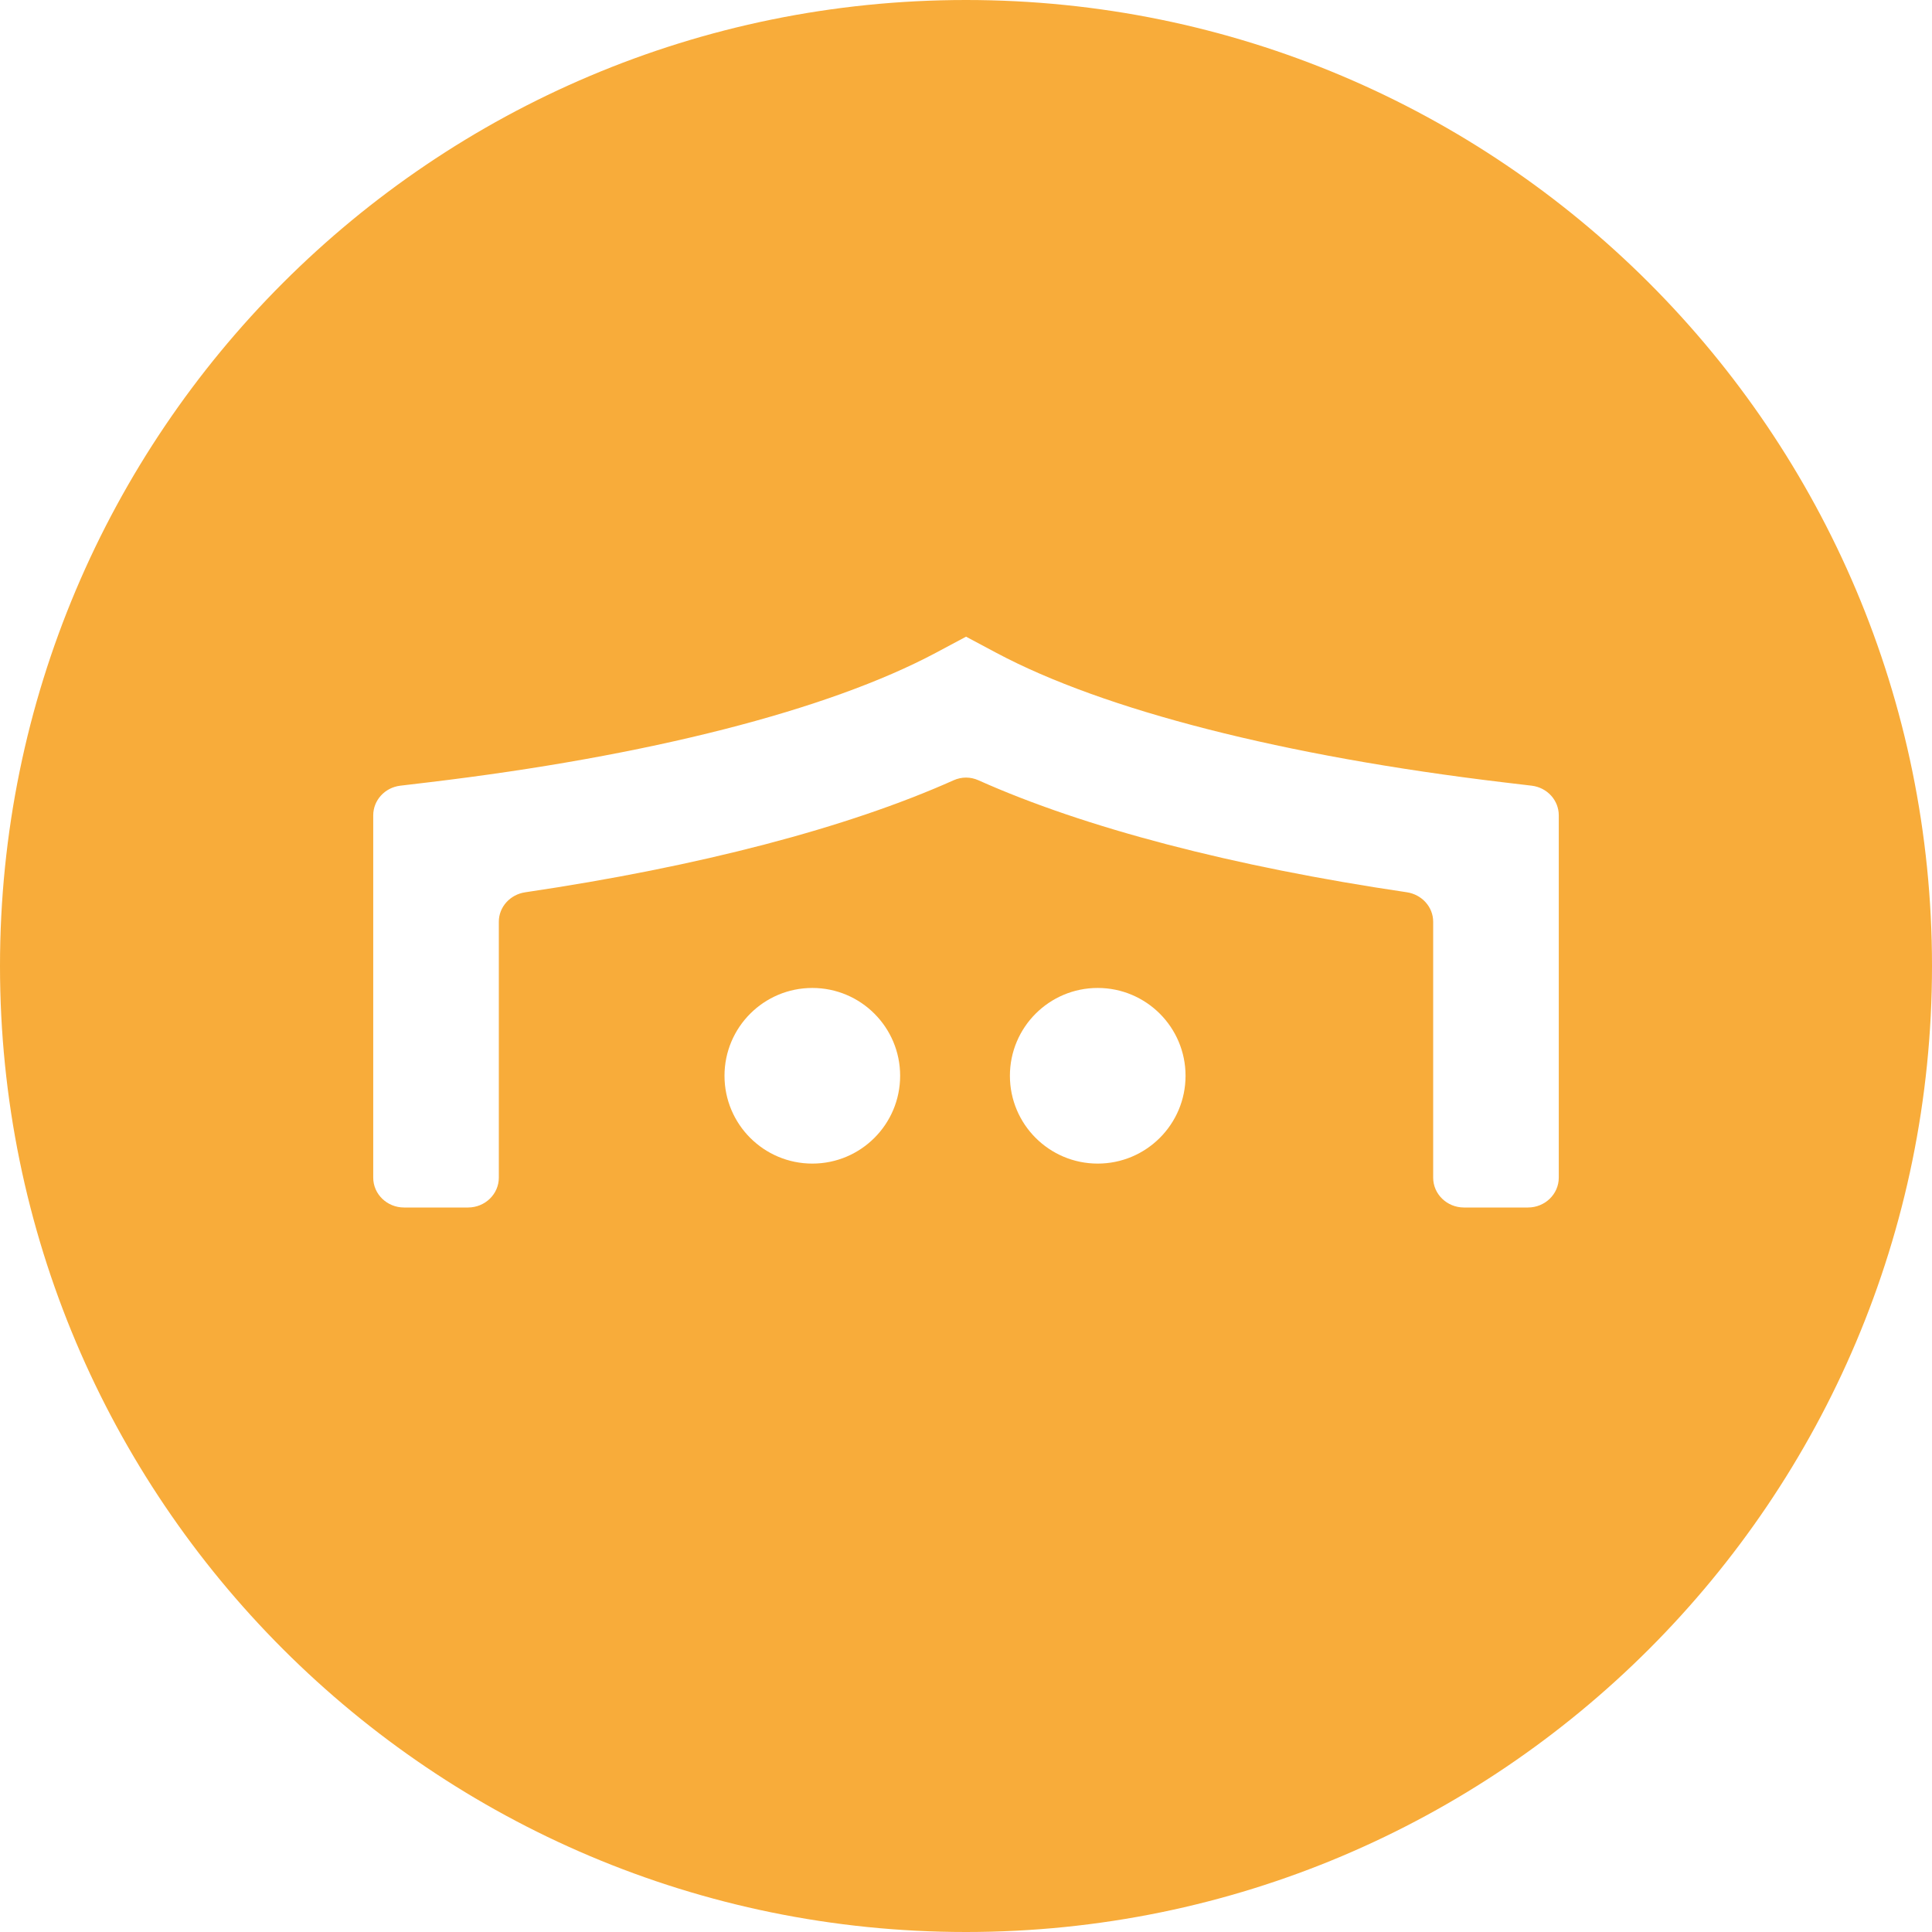
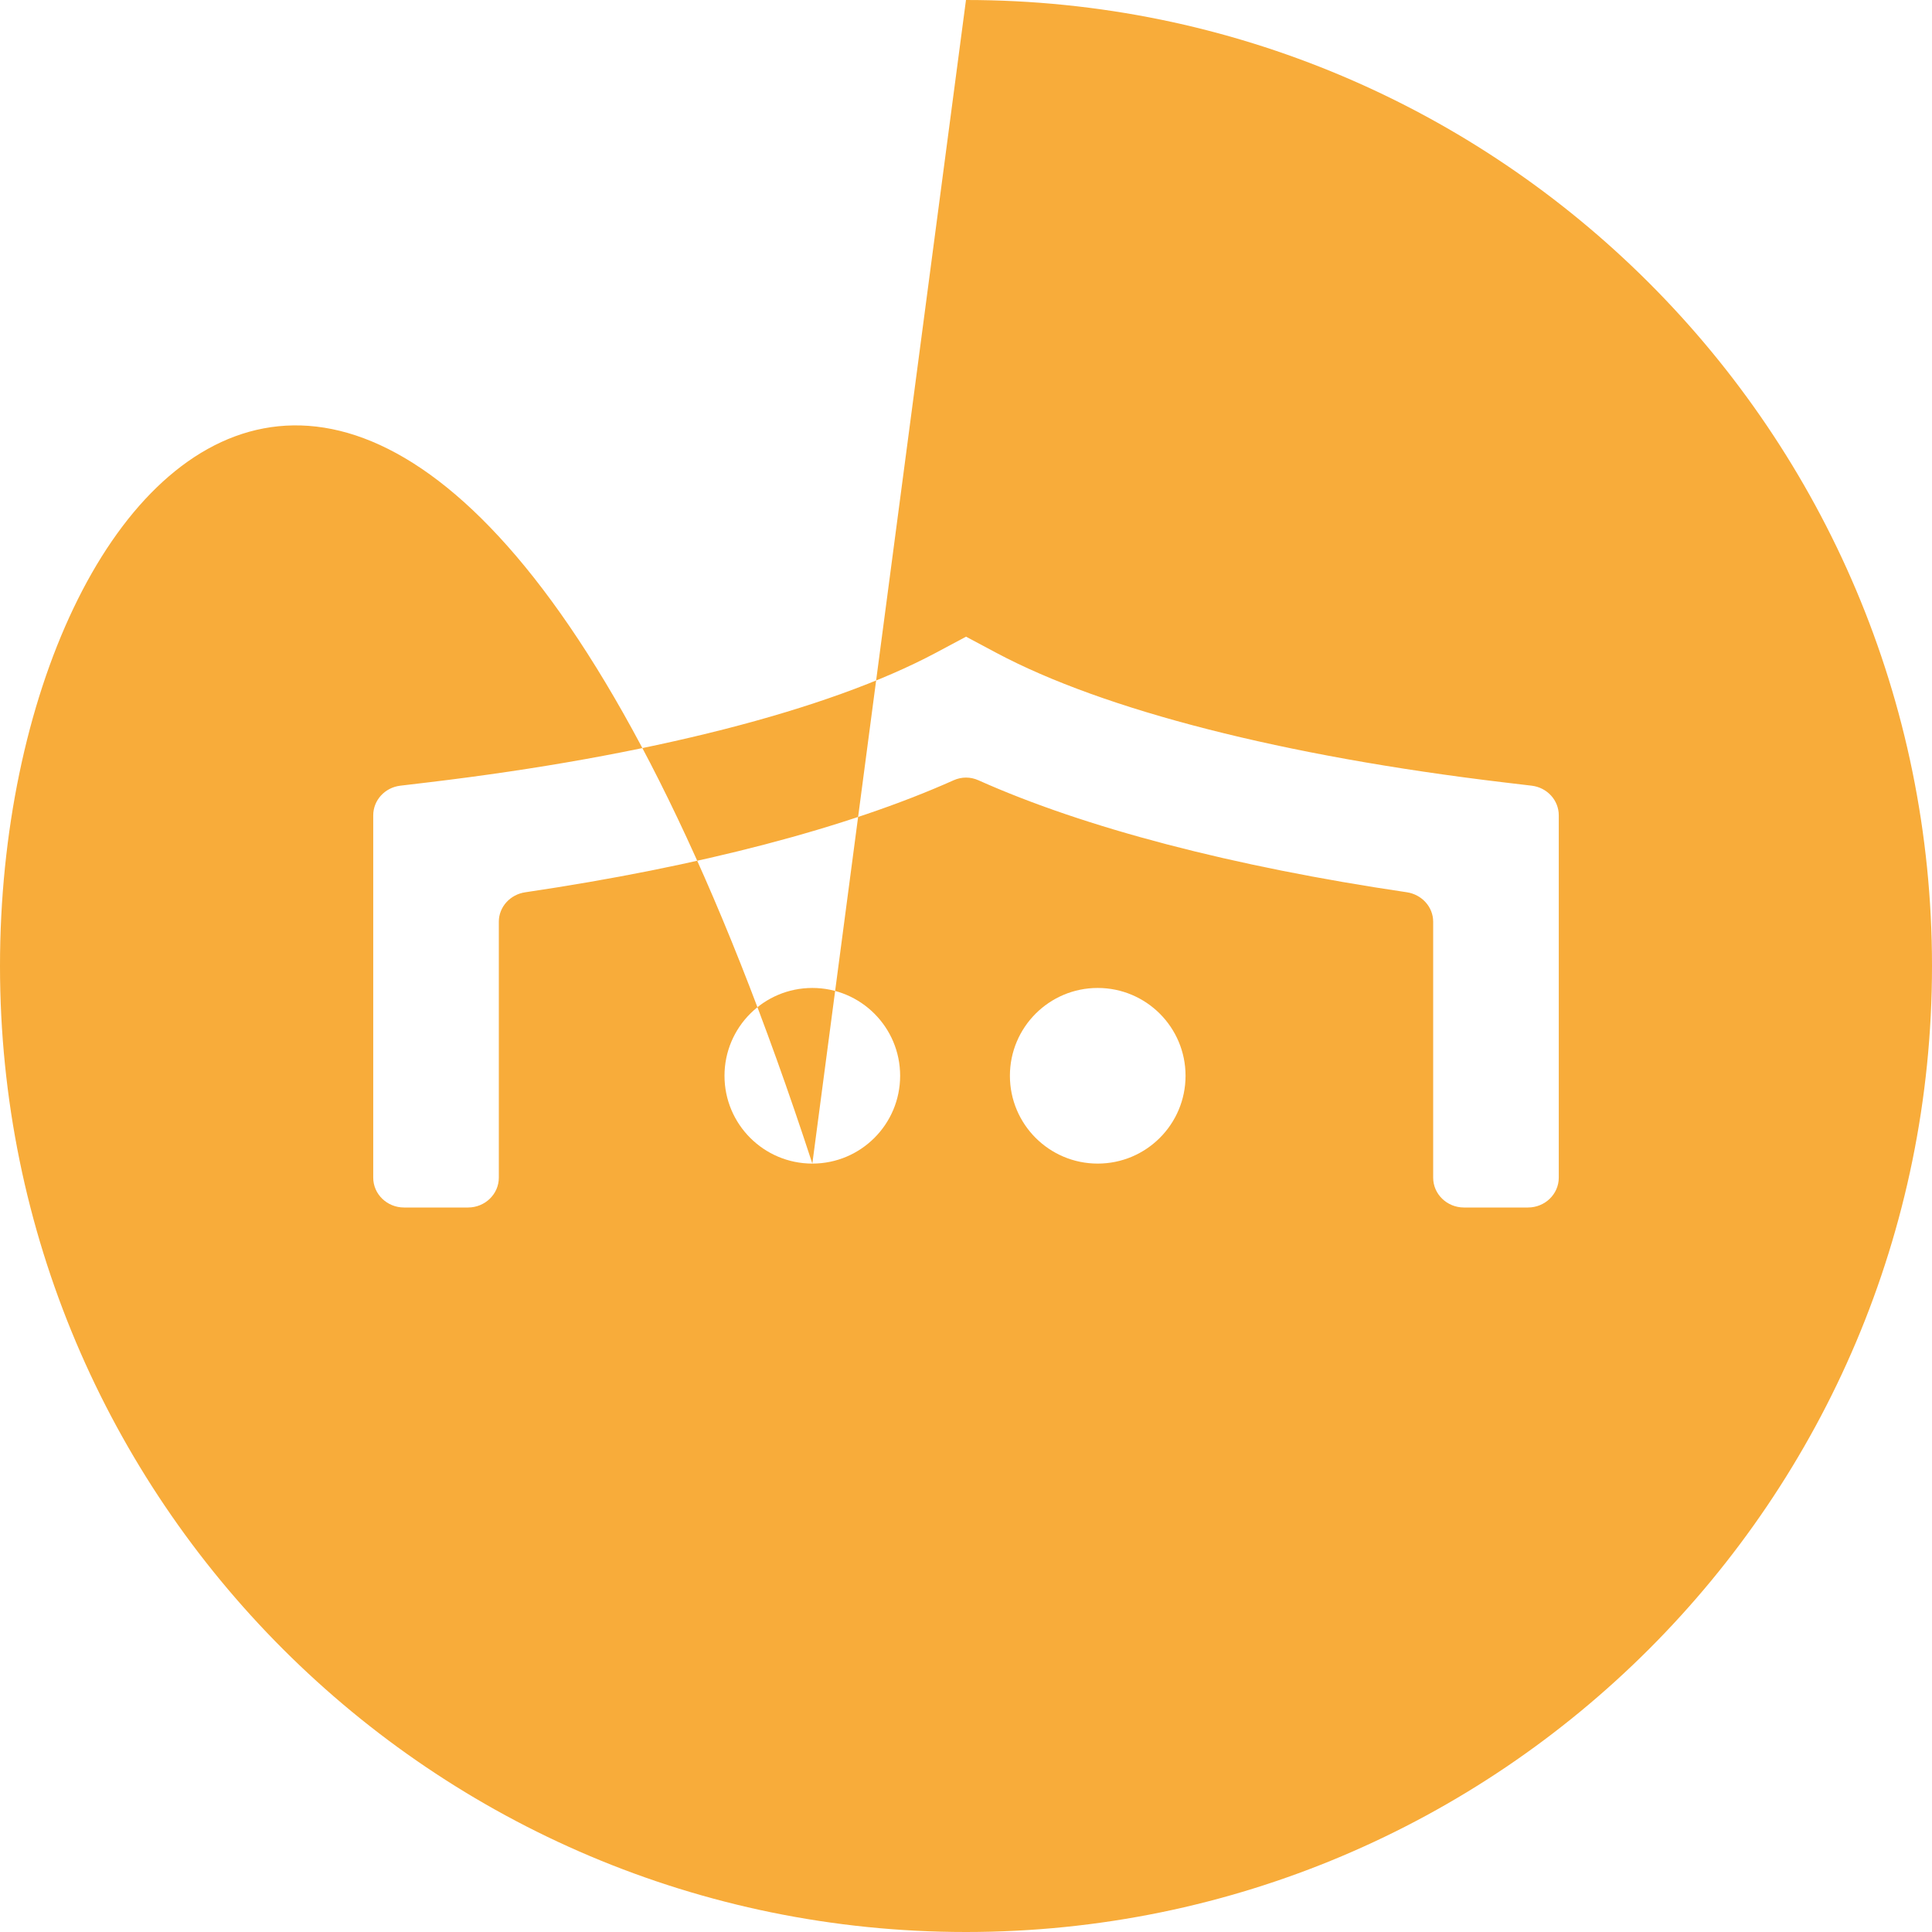
<svg xmlns="http://www.w3.org/2000/svg" width="88px" height="88px" viewBox="0 0 88 88" version="1.1">
  <title>Fill 1</title>
  <desc>Created with Sketch.</desc>
  <g id="Screens" stroke="none" stroke-width="1" fill="none" fill-rule="evenodd">
    <g id="Hoemepage_T01_Home_1440-Copy-4" transform="translate(-59, -35)" fill="#F8AC3A" fill-rule="nonzero">
-       <path d="M130,88.64 C130,89.391 129.372,90 128.596,90 L125.683,90 C124.907,90 124.279,89.391 124.279,88.64 L124.279,76.982 C124.279,76.311 123.765,75.744 123.078,75.641 C115.154,74.47 108.398,72.703 103.568,70.541 C103.202,70.377 102.803,70.377 102.436,70.54 C97.604,72.703 90.847,74.471 82.922,75.643 C82.235,75.744 81.721,76.311 81.721,76.982 L81.721,88.64 C81.721,89.391 81.093,90 80.317,90 L77.404,90 C76.628,90 76,89.391 76,88.64 L76,72.138 C76,71.45 76.528,70.872 77.233,70.787 L78.512,70.635 C88.509,69.444 96.718,67.349 101.625,64.735 L103.003,64 L104.381,64.735 C109.283,67.349 117.491,69.442 127.488,70.635 L128.767,70.787 C129.472,70.872 130,71.45 130,72.138 L130,88.64 Z M108.999,88 C106.791,88 105,86.21 105,84 C105,81.791 106.791,80 108.999,80 C111.209,80 113,81.791 113,84 C113,86.21 111.209,88 108.999,88 L108.999,88 Z M96.001,88 C93.791,88 92,86.21 92,84 C92,81.791 93.791,80 96.001,80 C98.209,80 100,81.791 100,84 C100,86.21 98.209,88 96.001,88 L96.001,88 Z M102.999,35 C78.699,35 59,54.699 59,78.999 C59,103.301 78.699,123 102.999,123 C127.301,123 147,103.301 147,78.999 C147,54.699 127.301,35 102.999,35 L102.999,35 Z" id="Fill-1" />
+       <path d="M130,88.64 C130,89.391 129.372,90 128.596,90 L125.683,90 C124.907,90 124.279,89.391 124.279,88.64 L124.279,76.982 C124.279,76.311 123.765,75.744 123.078,75.641 C115.154,74.47 108.398,72.703 103.568,70.541 C103.202,70.377 102.803,70.377 102.436,70.54 C97.604,72.703 90.847,74.471 82.922,75.643 C82.235,75.744 81.721,76.311 81.721,76.982 L81.721,88.64 C81.721,89.391 81.093,90 80.317,90 L77.404,90 C76.628,90 76,89.391 76,88.64 L76,72.138 C76,71.45 76.528,70.872 77.233,70.787 L78.512,70.635 C88.509,69.444 96.718,67.349 101.625,64.735 L103.003,64 L104.381,64.735 C109.283,67.349 117.491,69.442 127.488,70.635 L128.767,70.787 C129.472,70.872 130,71.45 130,72.138 L130,88.64 Z M108.999,88 C106.791,88 105,86.21 105,84 C105,81.791 106.791,80 108.999,80 C111.209,80 113,81.791 113,84 C113,86.21 111.209,88 108.999,88 L108.999,88 Z M96.001,88 C93.791,88 92,86.21 92,84 C92,81.791 93.791,80 96.001,80 C98.209,80 100,81.791 100,84 C100,86.21 98.209,88 96.001,88 L96.001,88 Z C78.699,35 59,54.699 59,78.999 C59,103.301 78.699,123 102.999,123 C127.301,123 147,103.301 147,78.999 C147,54.699 127.301,35 102.999,35 L102.999,35 Z" id="Fill-1" />
    </g>
  </g>
</svg>